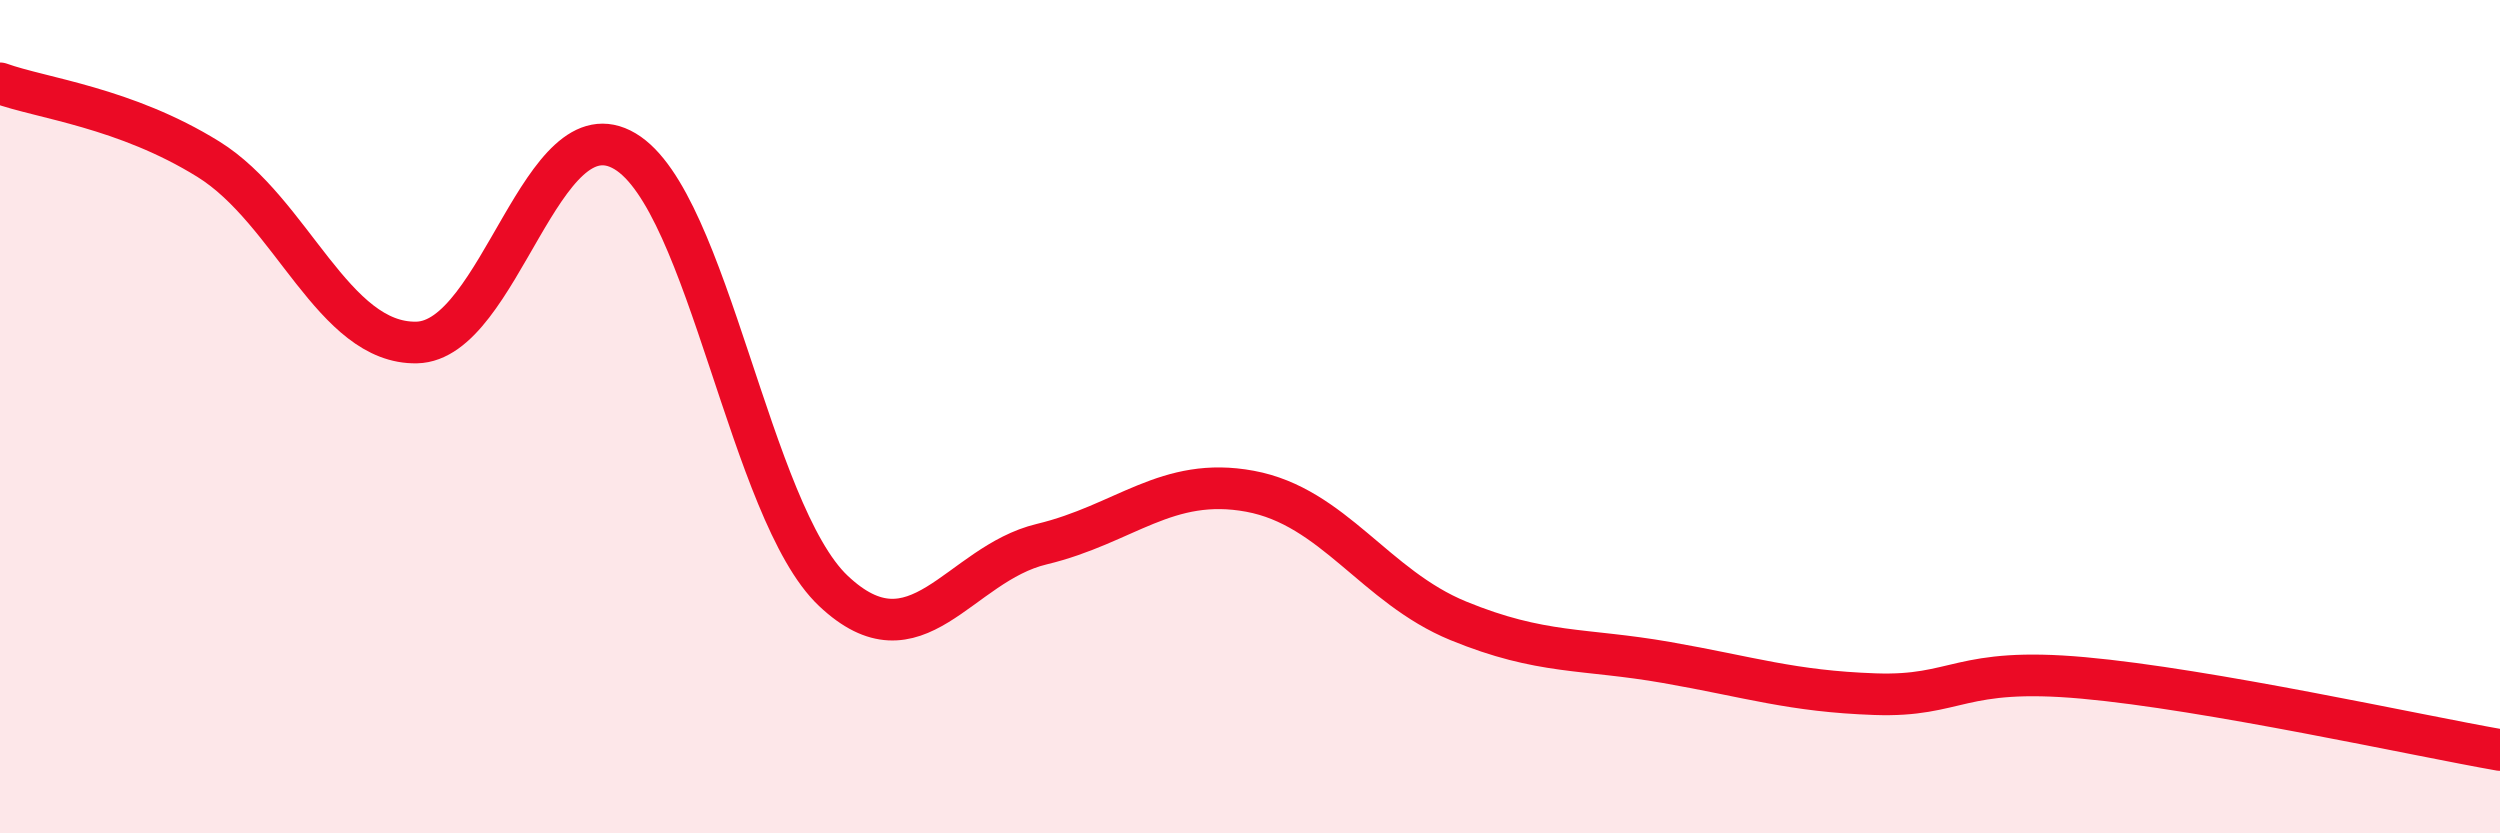
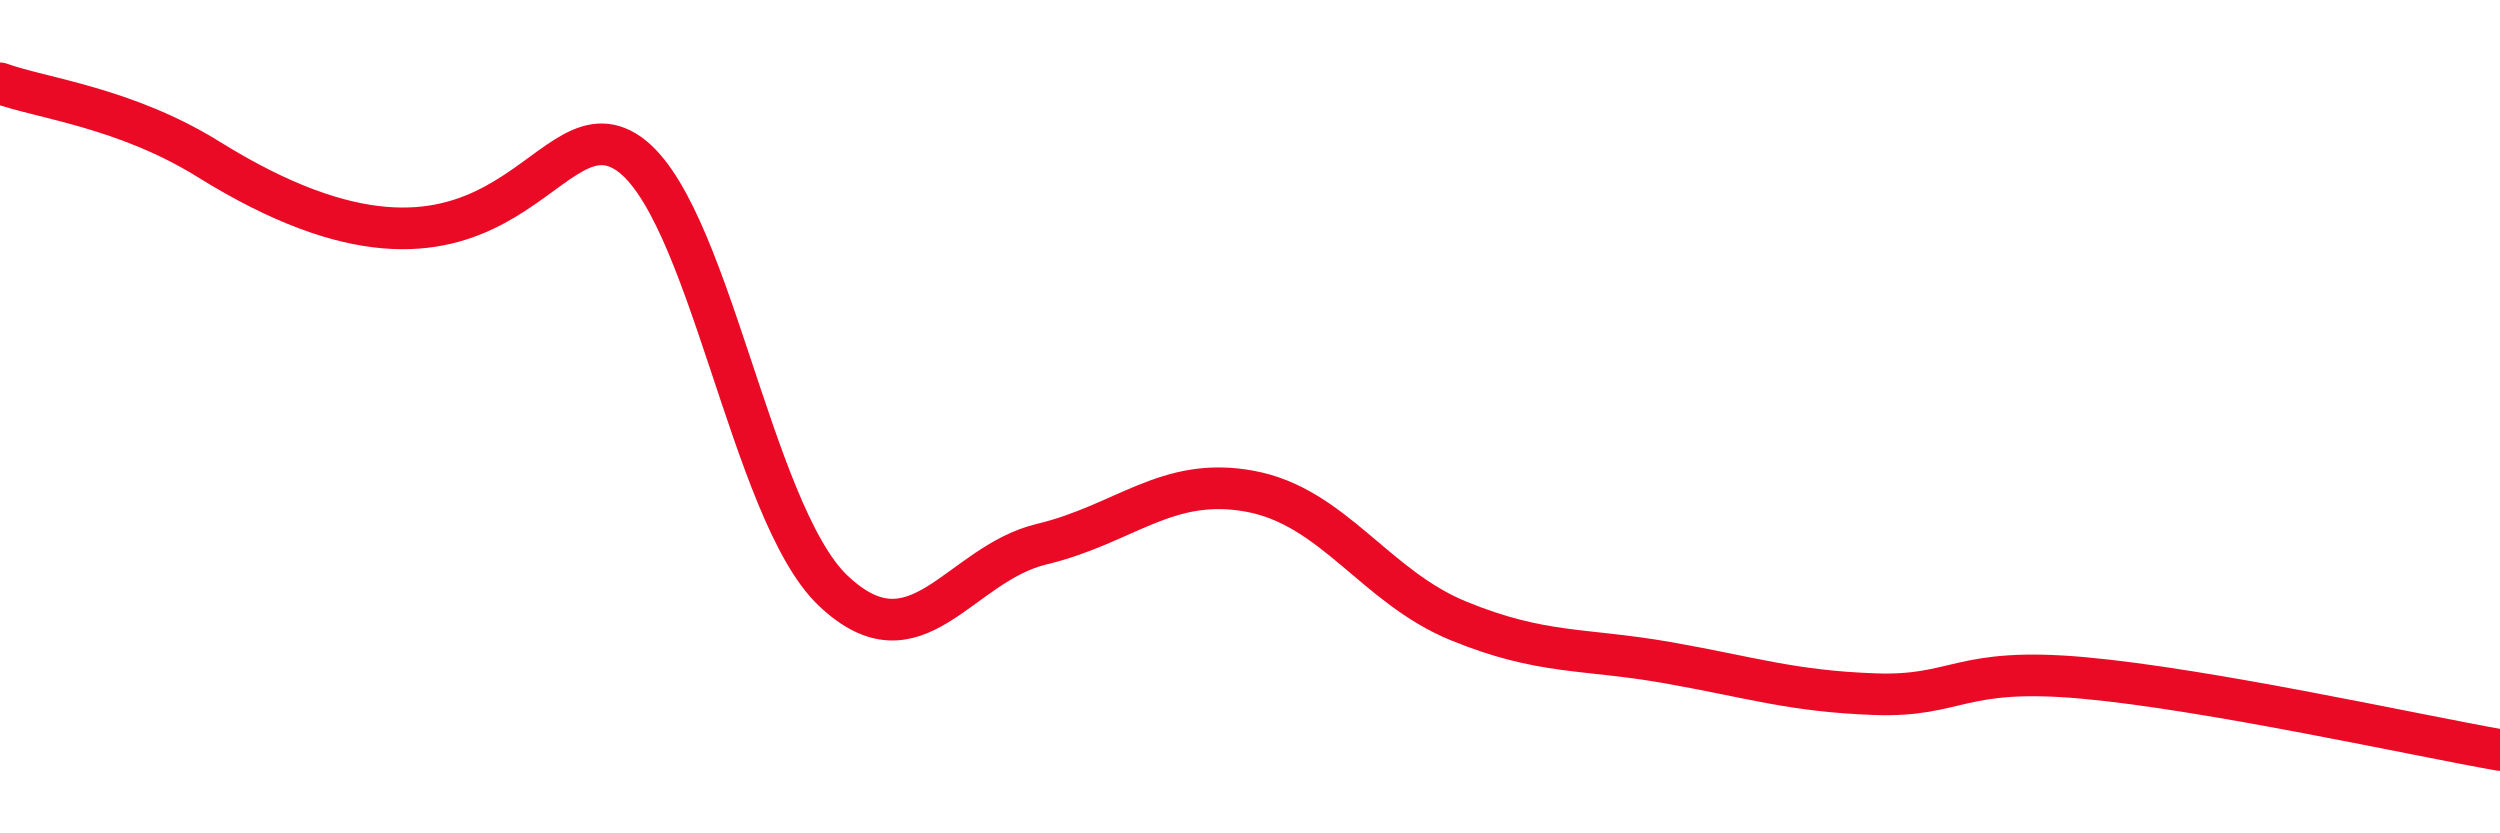
<svg xmlns="http://www.w3.org/2000/svg" width="60" height="20" viewBox="0 0 60 20">
-   <path d="M 0,2 C 1,2.36 3,2.58 5,3.82 C 7,5.06 8,8.26 10,8.22 C 12,8.18 13,2.44 15,3.63 C 17,4.82 18,12.29 20,14.18 C 22,16.07 23,13.54 25,13.06 C 27,12.58 28,11.42 30,11.79 C 32,12.16 33,14.08 35,14.9 C 37,15.72 38,15.55 40,15.9 C 42,16.25 43,16.59 45,16.66 C 47,16.73 47,16 50,16.27 C 53,16.54 58,17.65 60,18L60 20L0 20Z" fill="#EB0A25" opacity="0.1" stroke-linecap="round" stroke-linejoin="round" />
-   <path d="M 0,2 C 1,2.36 3,2.58 5,3.82 C 7,5.06 8,8.26 10,8.22 C 12,8.18 13,2.44 15,3.63 C 17,4.82 18,12.29 20,14.18 C 22,16.07 23,13.54 25,13.06 C 27,12.58 28,11.42 30,11.79 C 32,12.16 33,14.08 35,14.9 C 37,15.72 38,15.55 40,15.9 C 42,16.25 43,16.59 45,16.66 C 47,16.73 47,16 50,16.27 C 53,16.54 58,17.65 60,18" stroke="#EB0A25" stroke-width="1" fill="none" stroke-linecap="round" stroke-linejoin="round" />
+   <path d="M 0,2 C 1,2.36 3,2.58 5,3.82 C 12,8.18 13,2.44 15,3.63 C 17,4.82 18,12.29 20,14.18 C 22,16.07 23,13.54 25,13.06 C 27,12.58 28,11.42 30,11.79 C 32,12.16 33,14.08 35,14.9 C 37,15.72 38,15.55 40,15.9 C 42,16.25 43,16.59 45,16.66 C 47,16.73 47,16 50,16.27 C 53,16.54 58,17.65 60,18" stroke="#EB0A25" stroke-width="1" fill="none" stroke-linecap="round" stroke-linejoin="round" />
</svg>